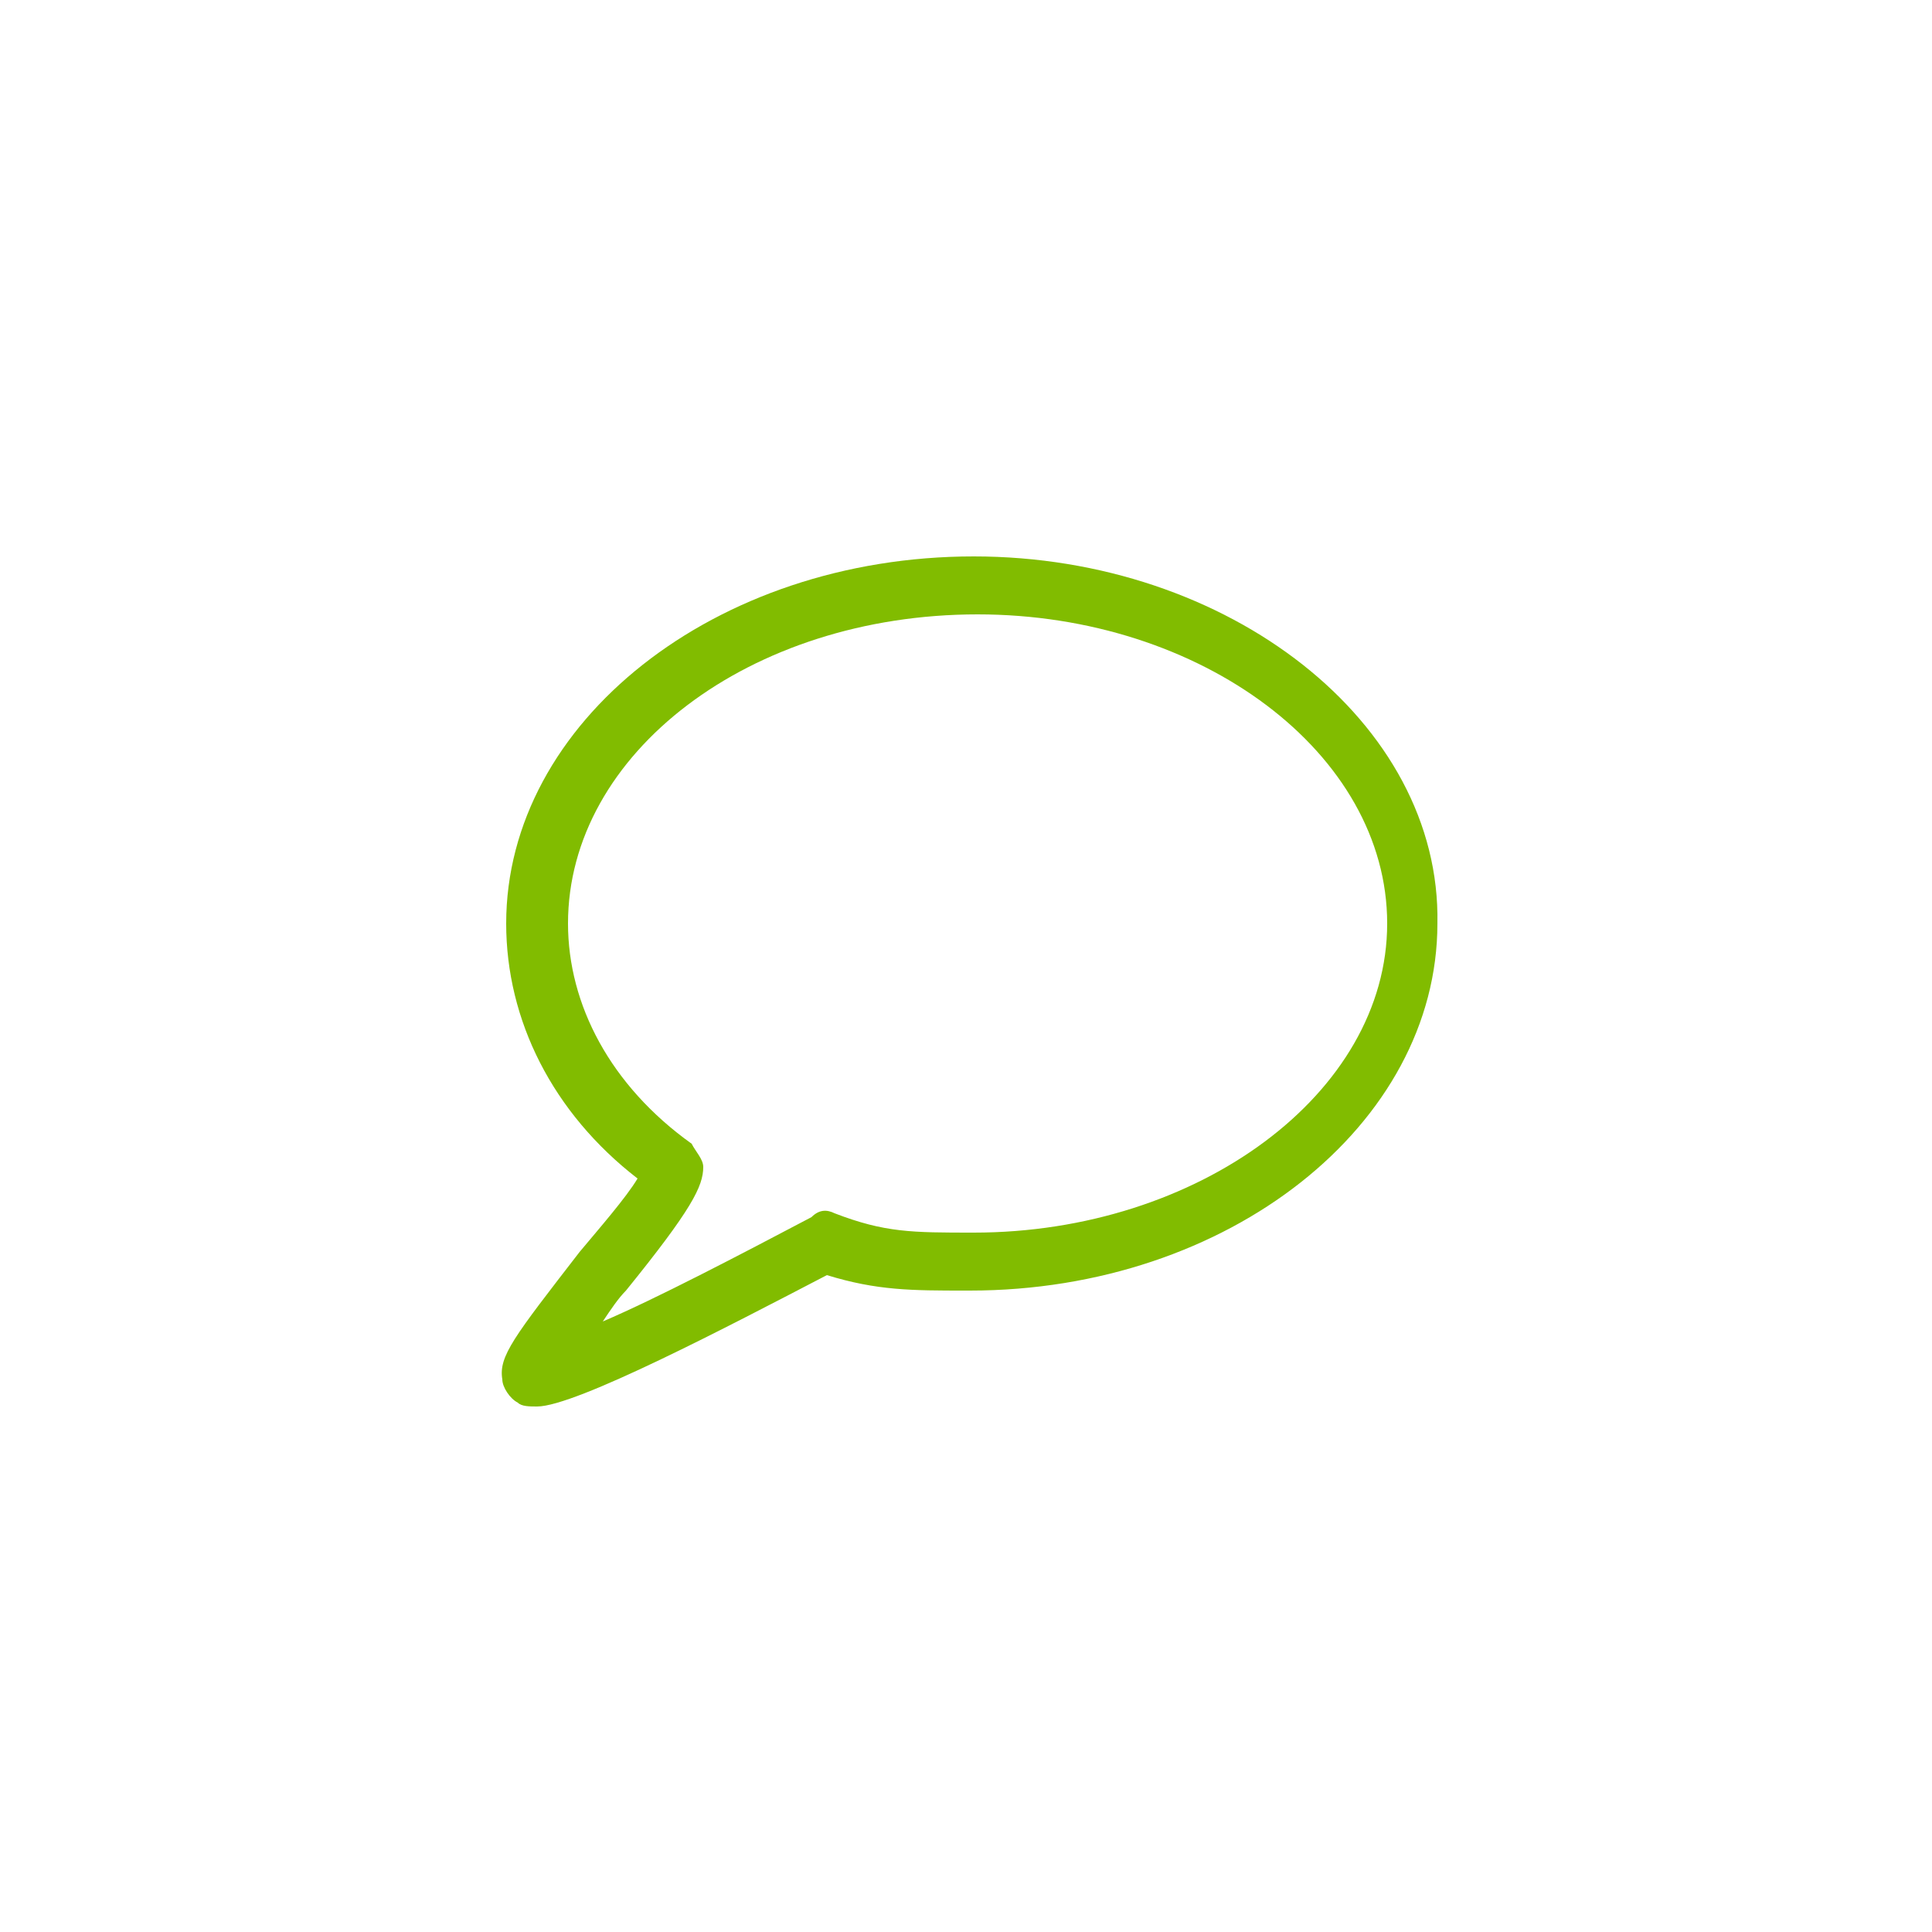
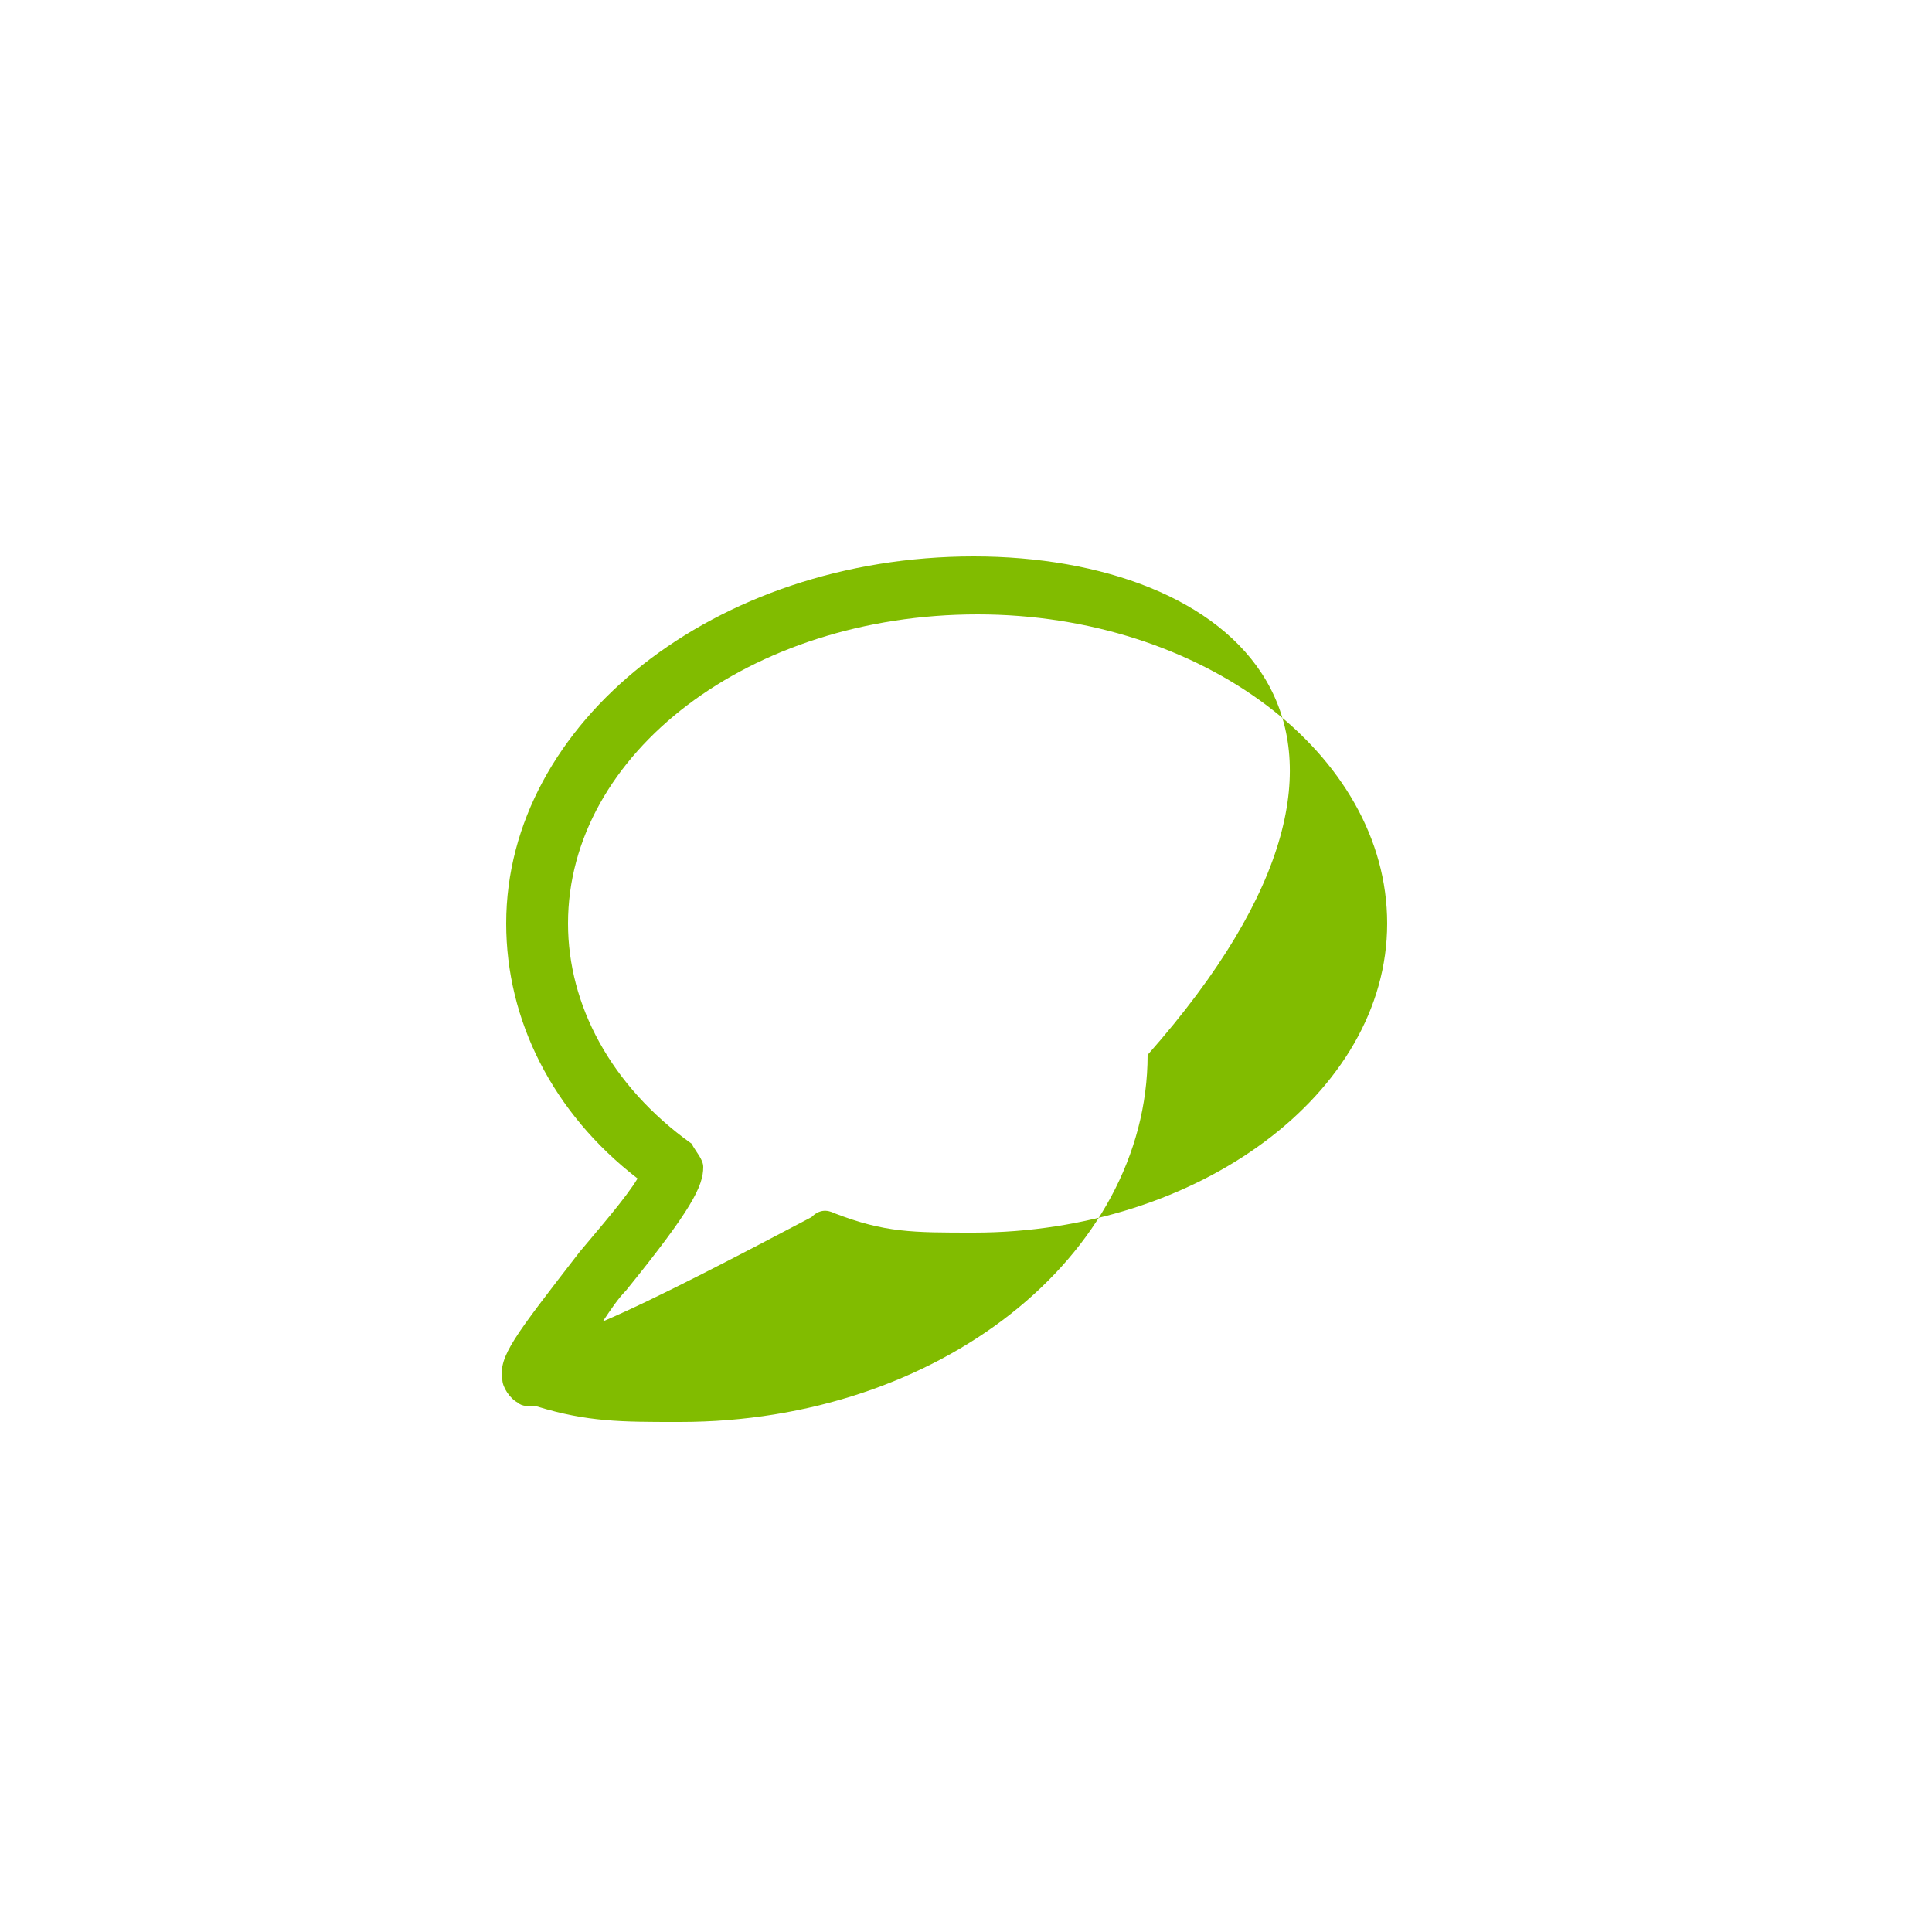
<svg xmlns="http://www.w3.org/2000/svg" version="1.1" id="Lager_1" x="0px" y="0px" viewBox="0 0 50 50" style="enable-background:new 0 0 50 50;" xml:space="preserve">
  <style type="text/css">
	.st0{fill:#81BC00;}
</style>
-   <path class="st0" d="M25.2,14.4c-6.7,0-12.1,4.3-12.1,9.5c0,2.5,1.2,4.9,3.4,6.6c-0.3,0.5-1,1.3-1.5,1.9c-1.7,2.2-2.1,2.7-2,3.3  c0,0.2,0.2,0.5,0.4,0.6c0.1,0.1,0.3,0.1,0.5,0.1c1,0,5-2.1,7.5-3.4c1.3,0.4,2.2,0.4,3.6,0.4h0.1c6.7,0,12.1-4.3,12.1-9.5  C37.3,18.7,31.8,14.4,25.2,14.4z M25.2,31.9L25.2,31.9c-1.6,0-2.3,0-3.6-0.5c-0.2-0.1-0.4-0.1-0.6,0.1c-1.9,1-4,2.1-5.4,2.7  c0.2-0.3,0.4-0.6,0.6-0.8c1.7-2.1,2-2.7,2-3.2c0-0.2-0.2-0.4-0.3-0.6c-2.1-1.5-3.2-3.6-3.2-5.7c0-4.4,4.7-8,10.6-8  c5.8,0,10.6,3.6,10.6,8S31,31.9,25.2,31.9z" />
+   <path class="st0" d="M25.2,14.4c-6.7,0-12.1,4.3-12.1,9.5c0,2.5,1.2,4.9,3.4,6.6c-0.3,0.5-1,1.3-1.5,1.9c-1.7,2.2-2.1,2.7-2,3.3  c0,0.2,0.2,0.5,0.4,0.6c0.1,0.1,0.3,0.1,0.5,0.1c1.3,0.4,2.2,0.4,3.6,0.4h0.1c6.7,0,12.1-4.3,12.1-9.5  C37.3,18.7,31.8,14.4,25.2,14.4z M25.2,31.9L25.2,31.9c-1.6,0-2.3,0-3.6-0.5c-0.2-0.1-0.4-0.1-0.6,0.1c-1.9,1-4,2.1-5.4,2.7  c0.2-0.3,0.4-0.6,0.6-0.8c1.7-2.1,2-2.7,2-3.2c0-0.2-0.2-0.4-0.3-0.6c-2.1-1.5-3.2-3.6-3.2-5.7c0-4.4,4.7-8,10.6-8  c5.8,0,10.6,3.6,10.6,8S31,31.9,25.2,31.9z" />
</svg>